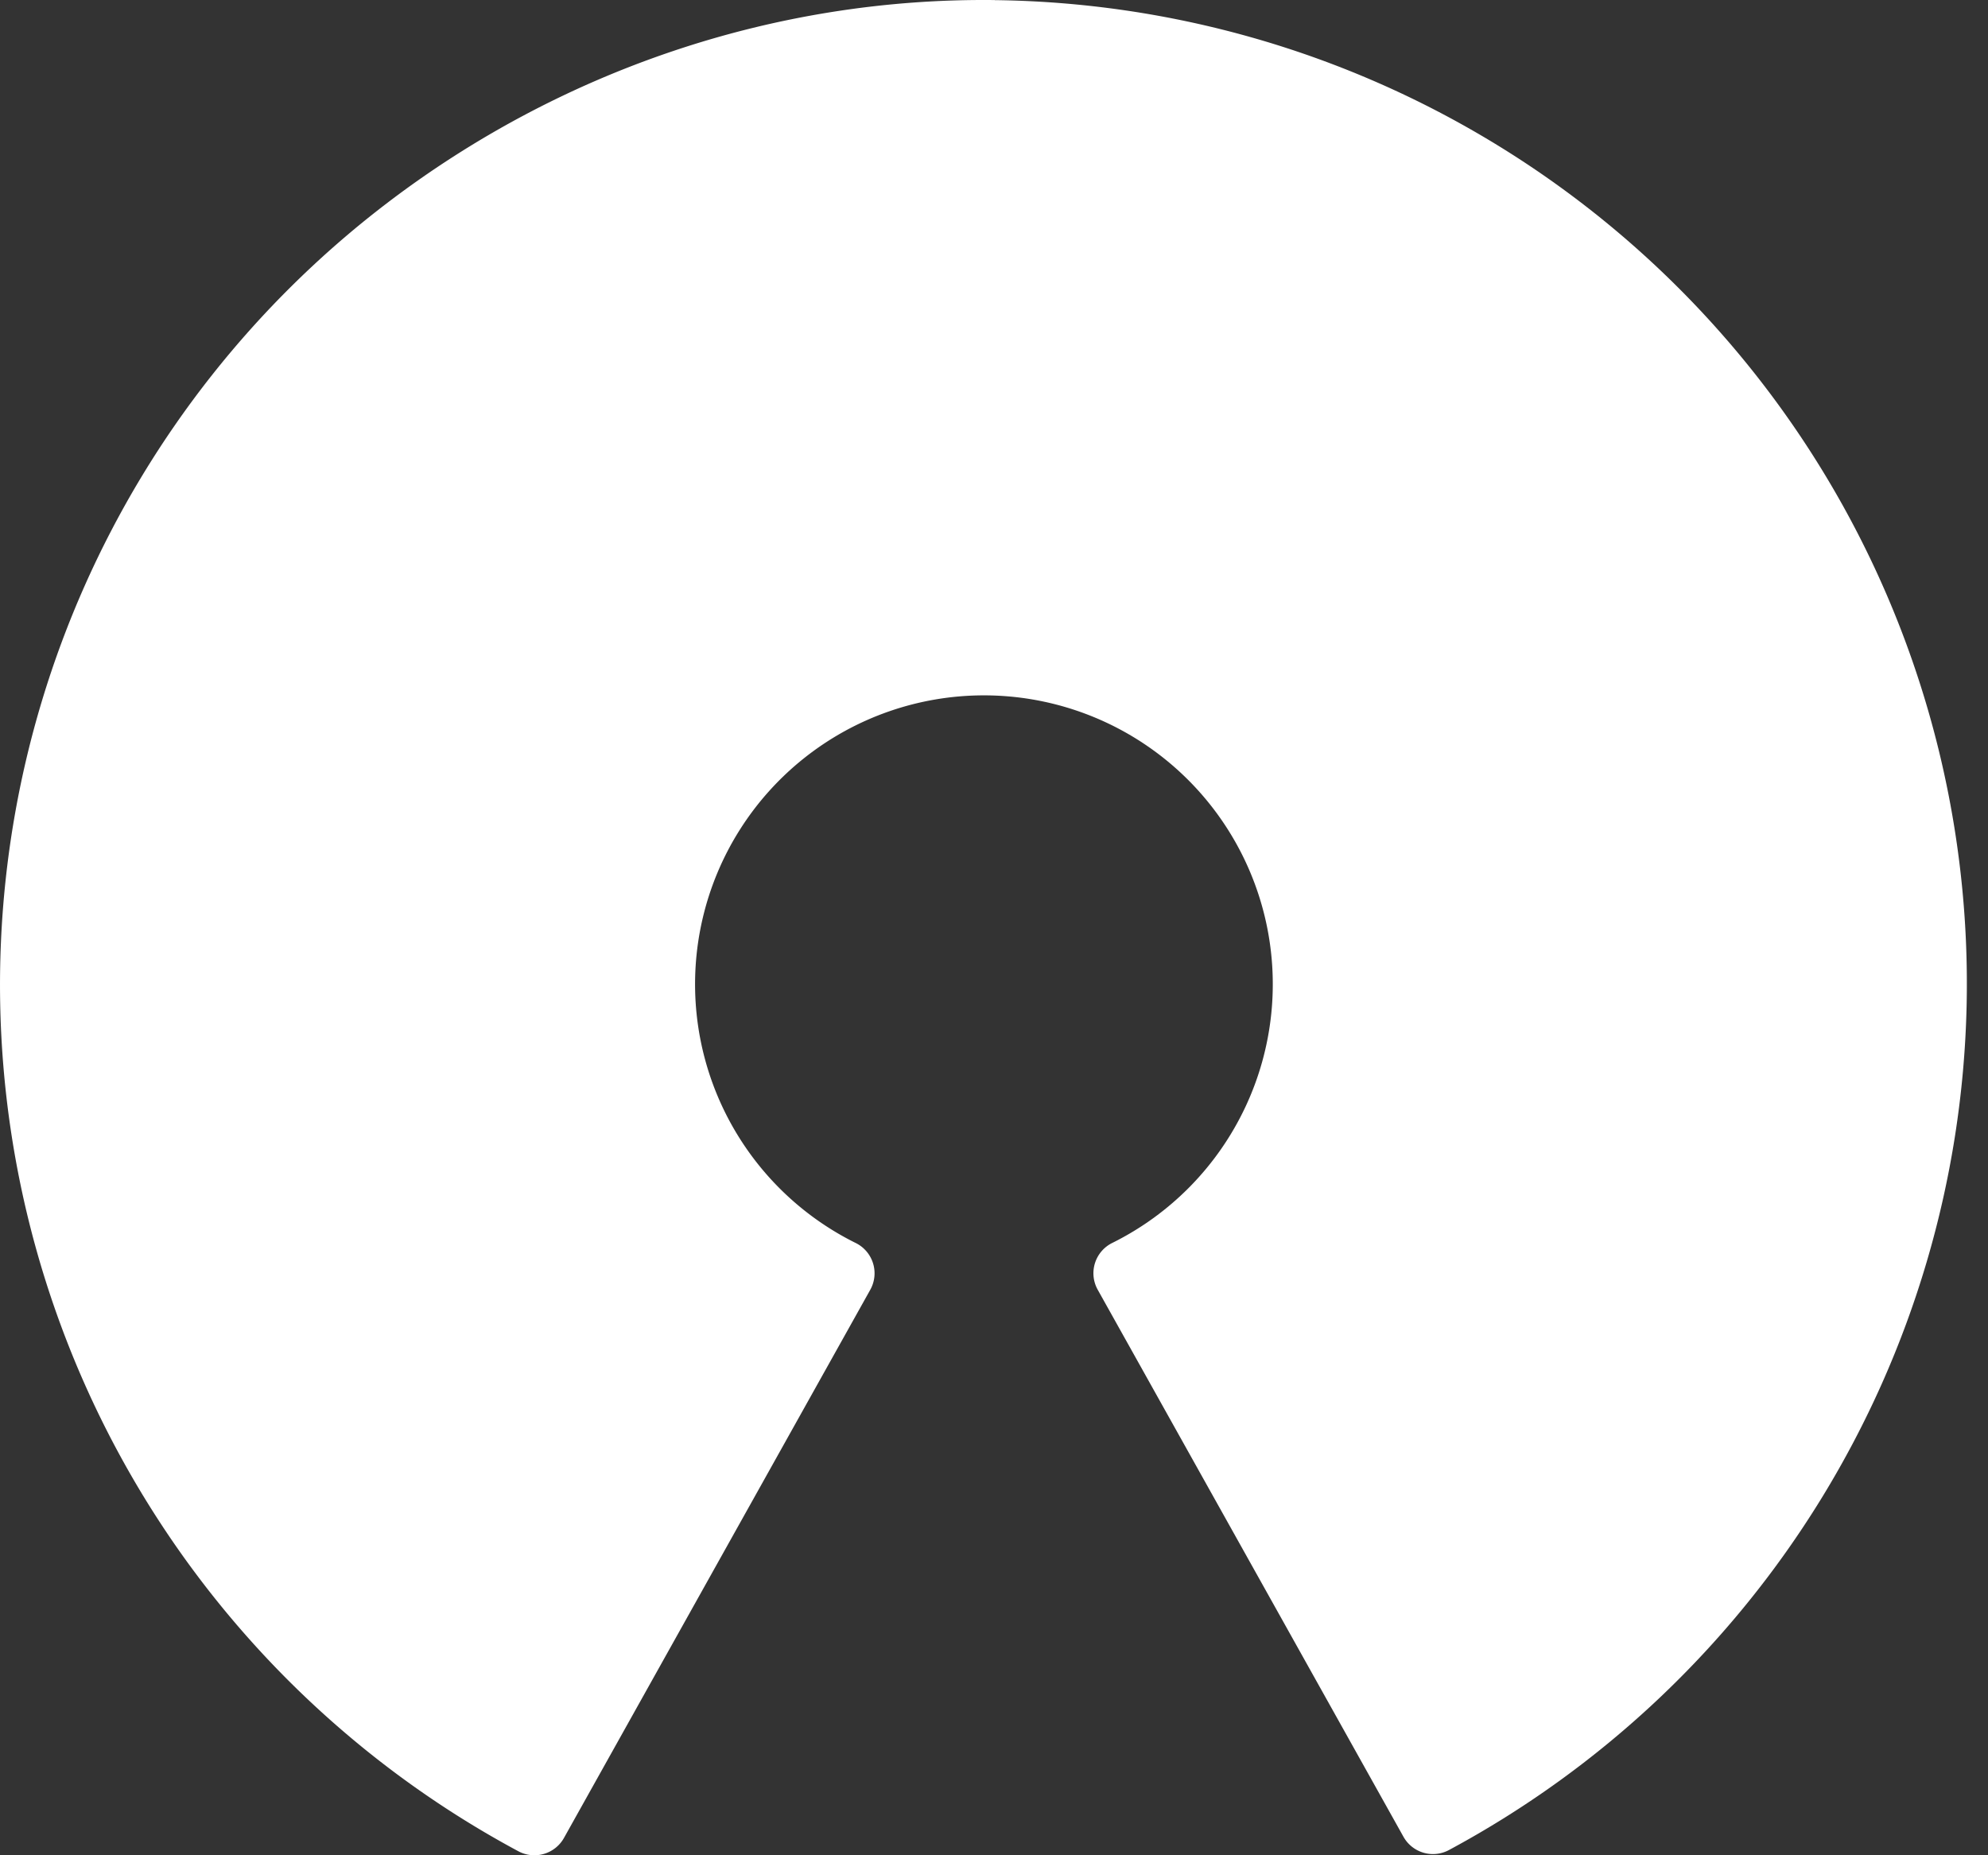
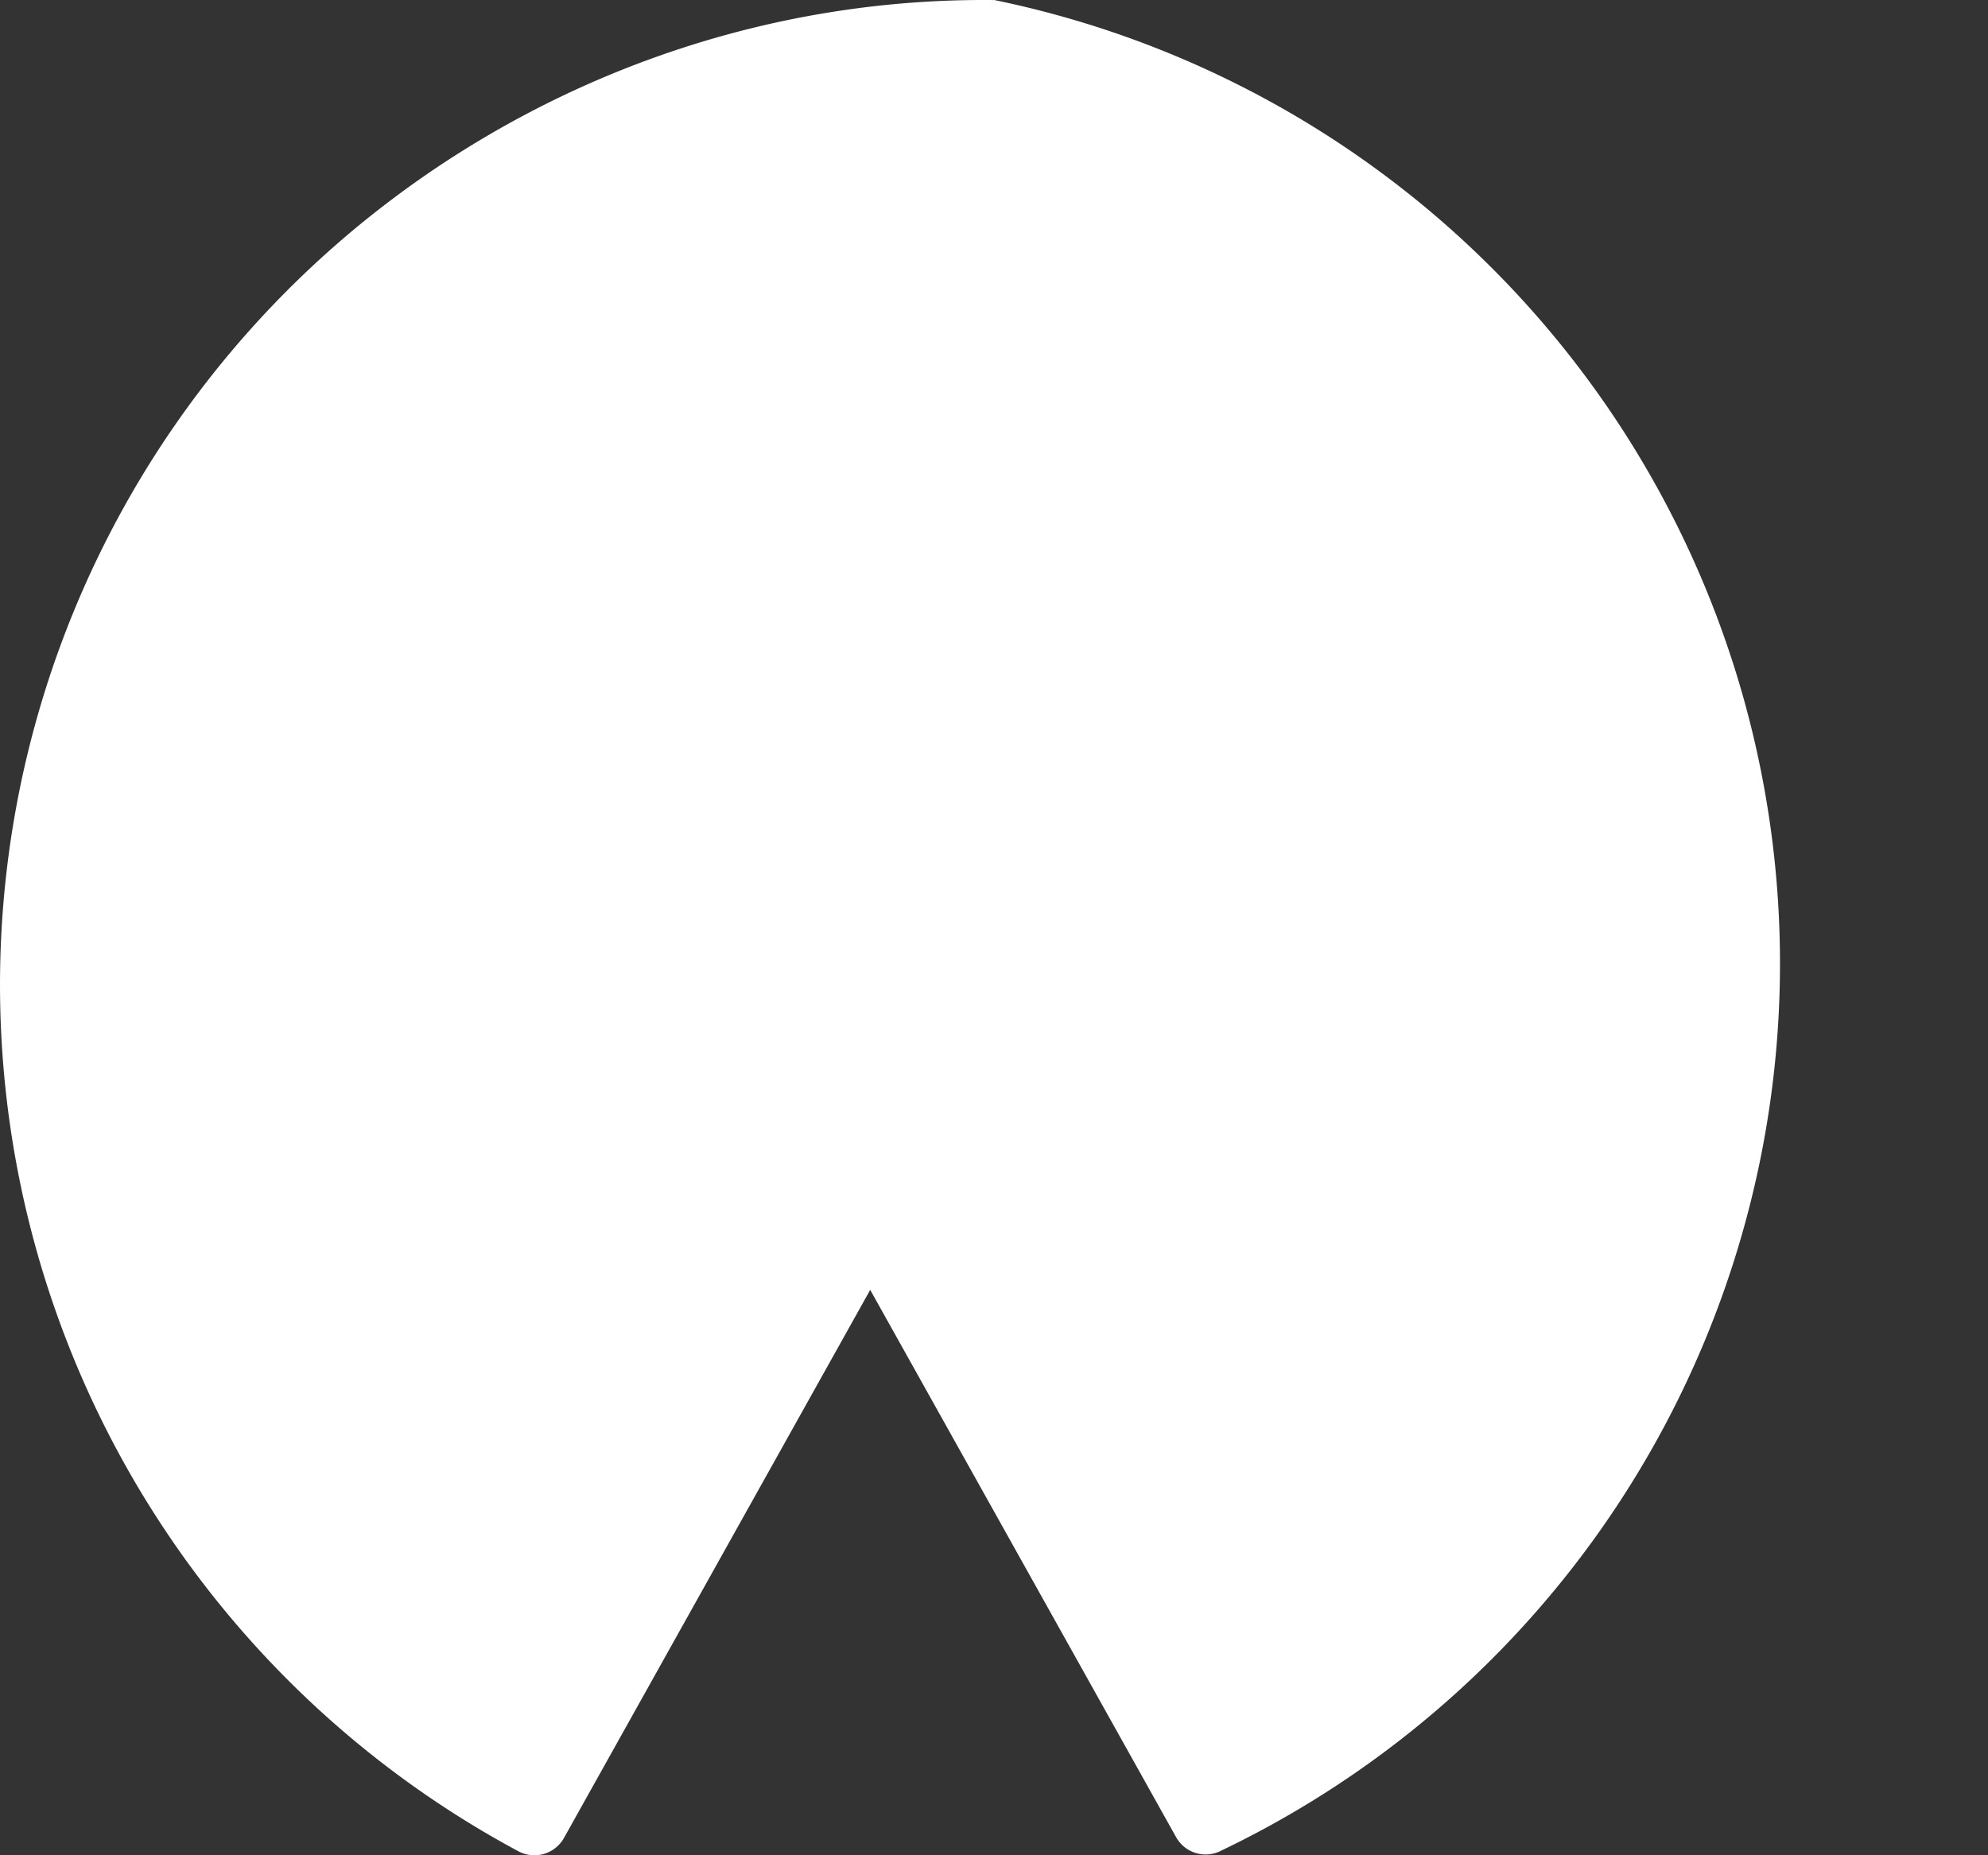
<svg xmlns="http://www.w3.org/2000/svg" fill="none" viewBox="0 0 30 28">
  <rect x="0" y="0" width="30" height="28" fill="#333333" stroke="none" />
-   <path fill="#fff" d="M15.013.001c-3.322-.039-6.56 1.063-9.197 3.083a14.839 14.839 0 0 0 2.011 24.858.512.512 0 0 0 .685-.206l4.62-8.269a.51.51 0 0 0-.224-.71 4.359 4.359 0 1 1 3.88 0 .51.51 0 0 0-.225.704l4.614 8.256a.51.51 0 0 0 .685.206A14.845 14.845 0 0 0 15.012.002V.001Z" />
+   <path fill="#fff" d="M15.013.001c-3.322-.039-6.56 1.063-9.197 3.083a14.839 14.839 0 0 0 2.011 24.858.512.512 0 0 0 .685-.206l4.62-8.269l4.614 8.256a.51.51 0 0 0 .685.206A14.845 14.845 0 0 0 15.012.002V.001Z" />
</svg>